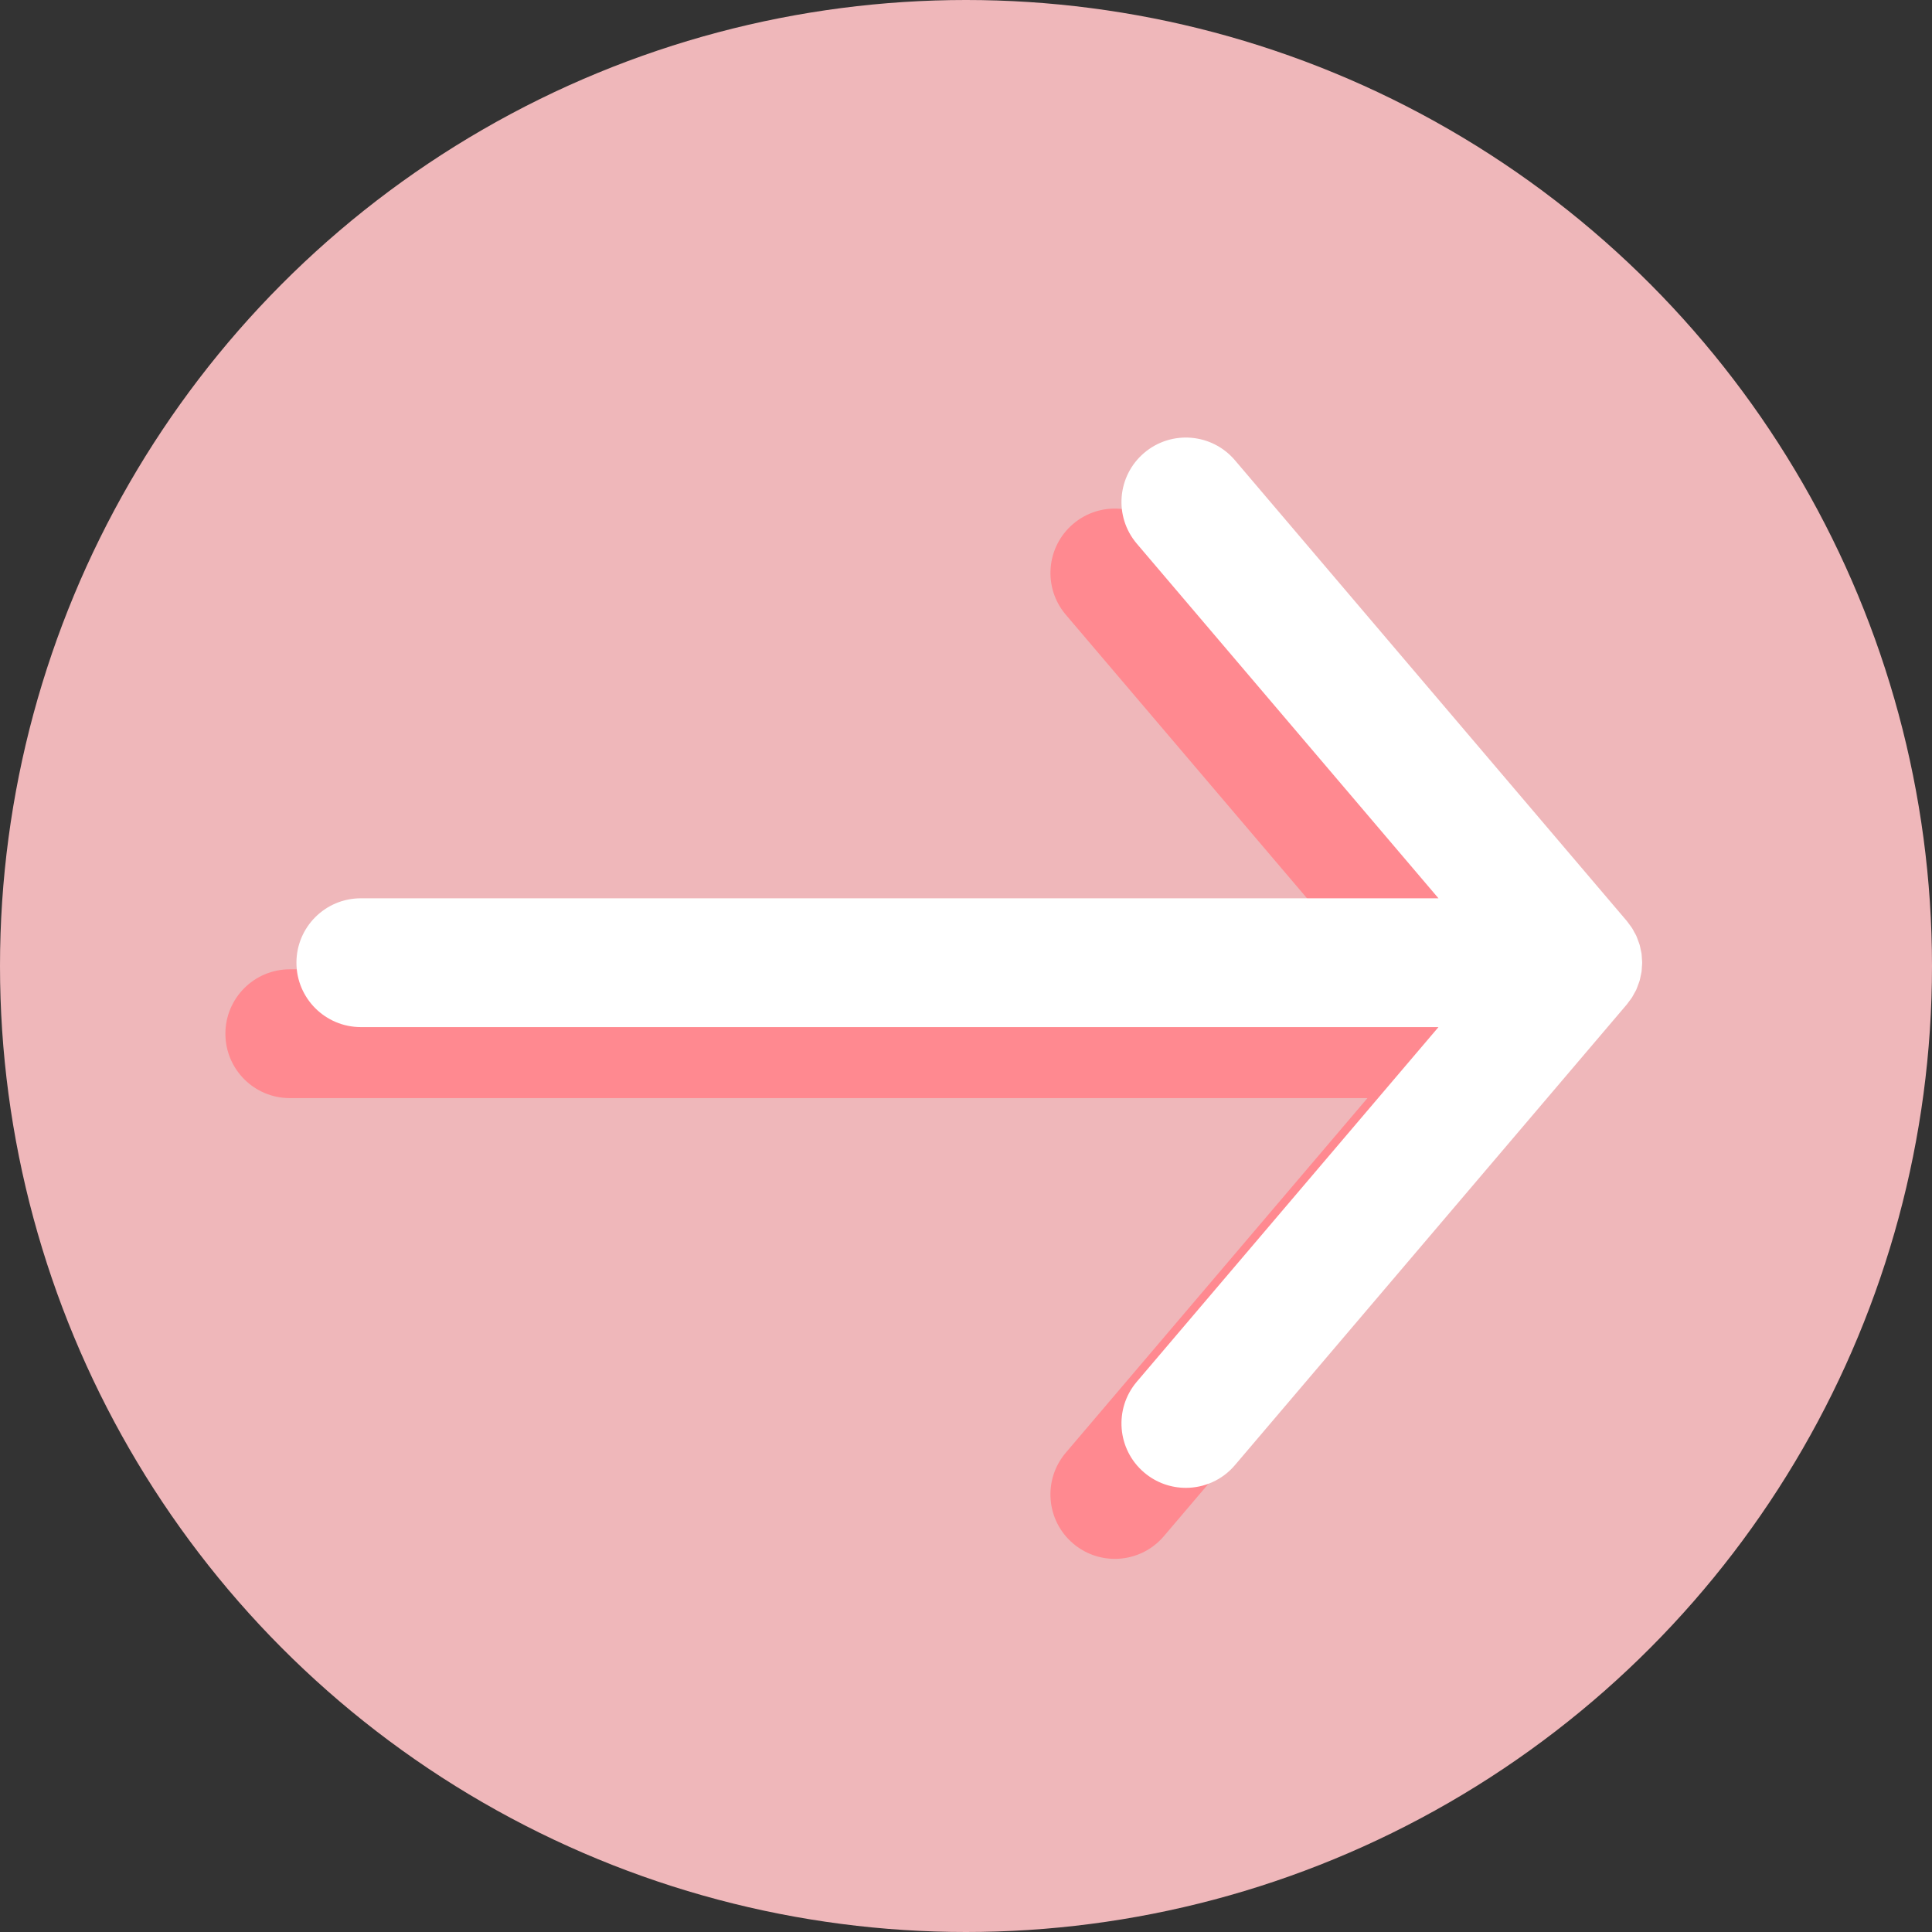
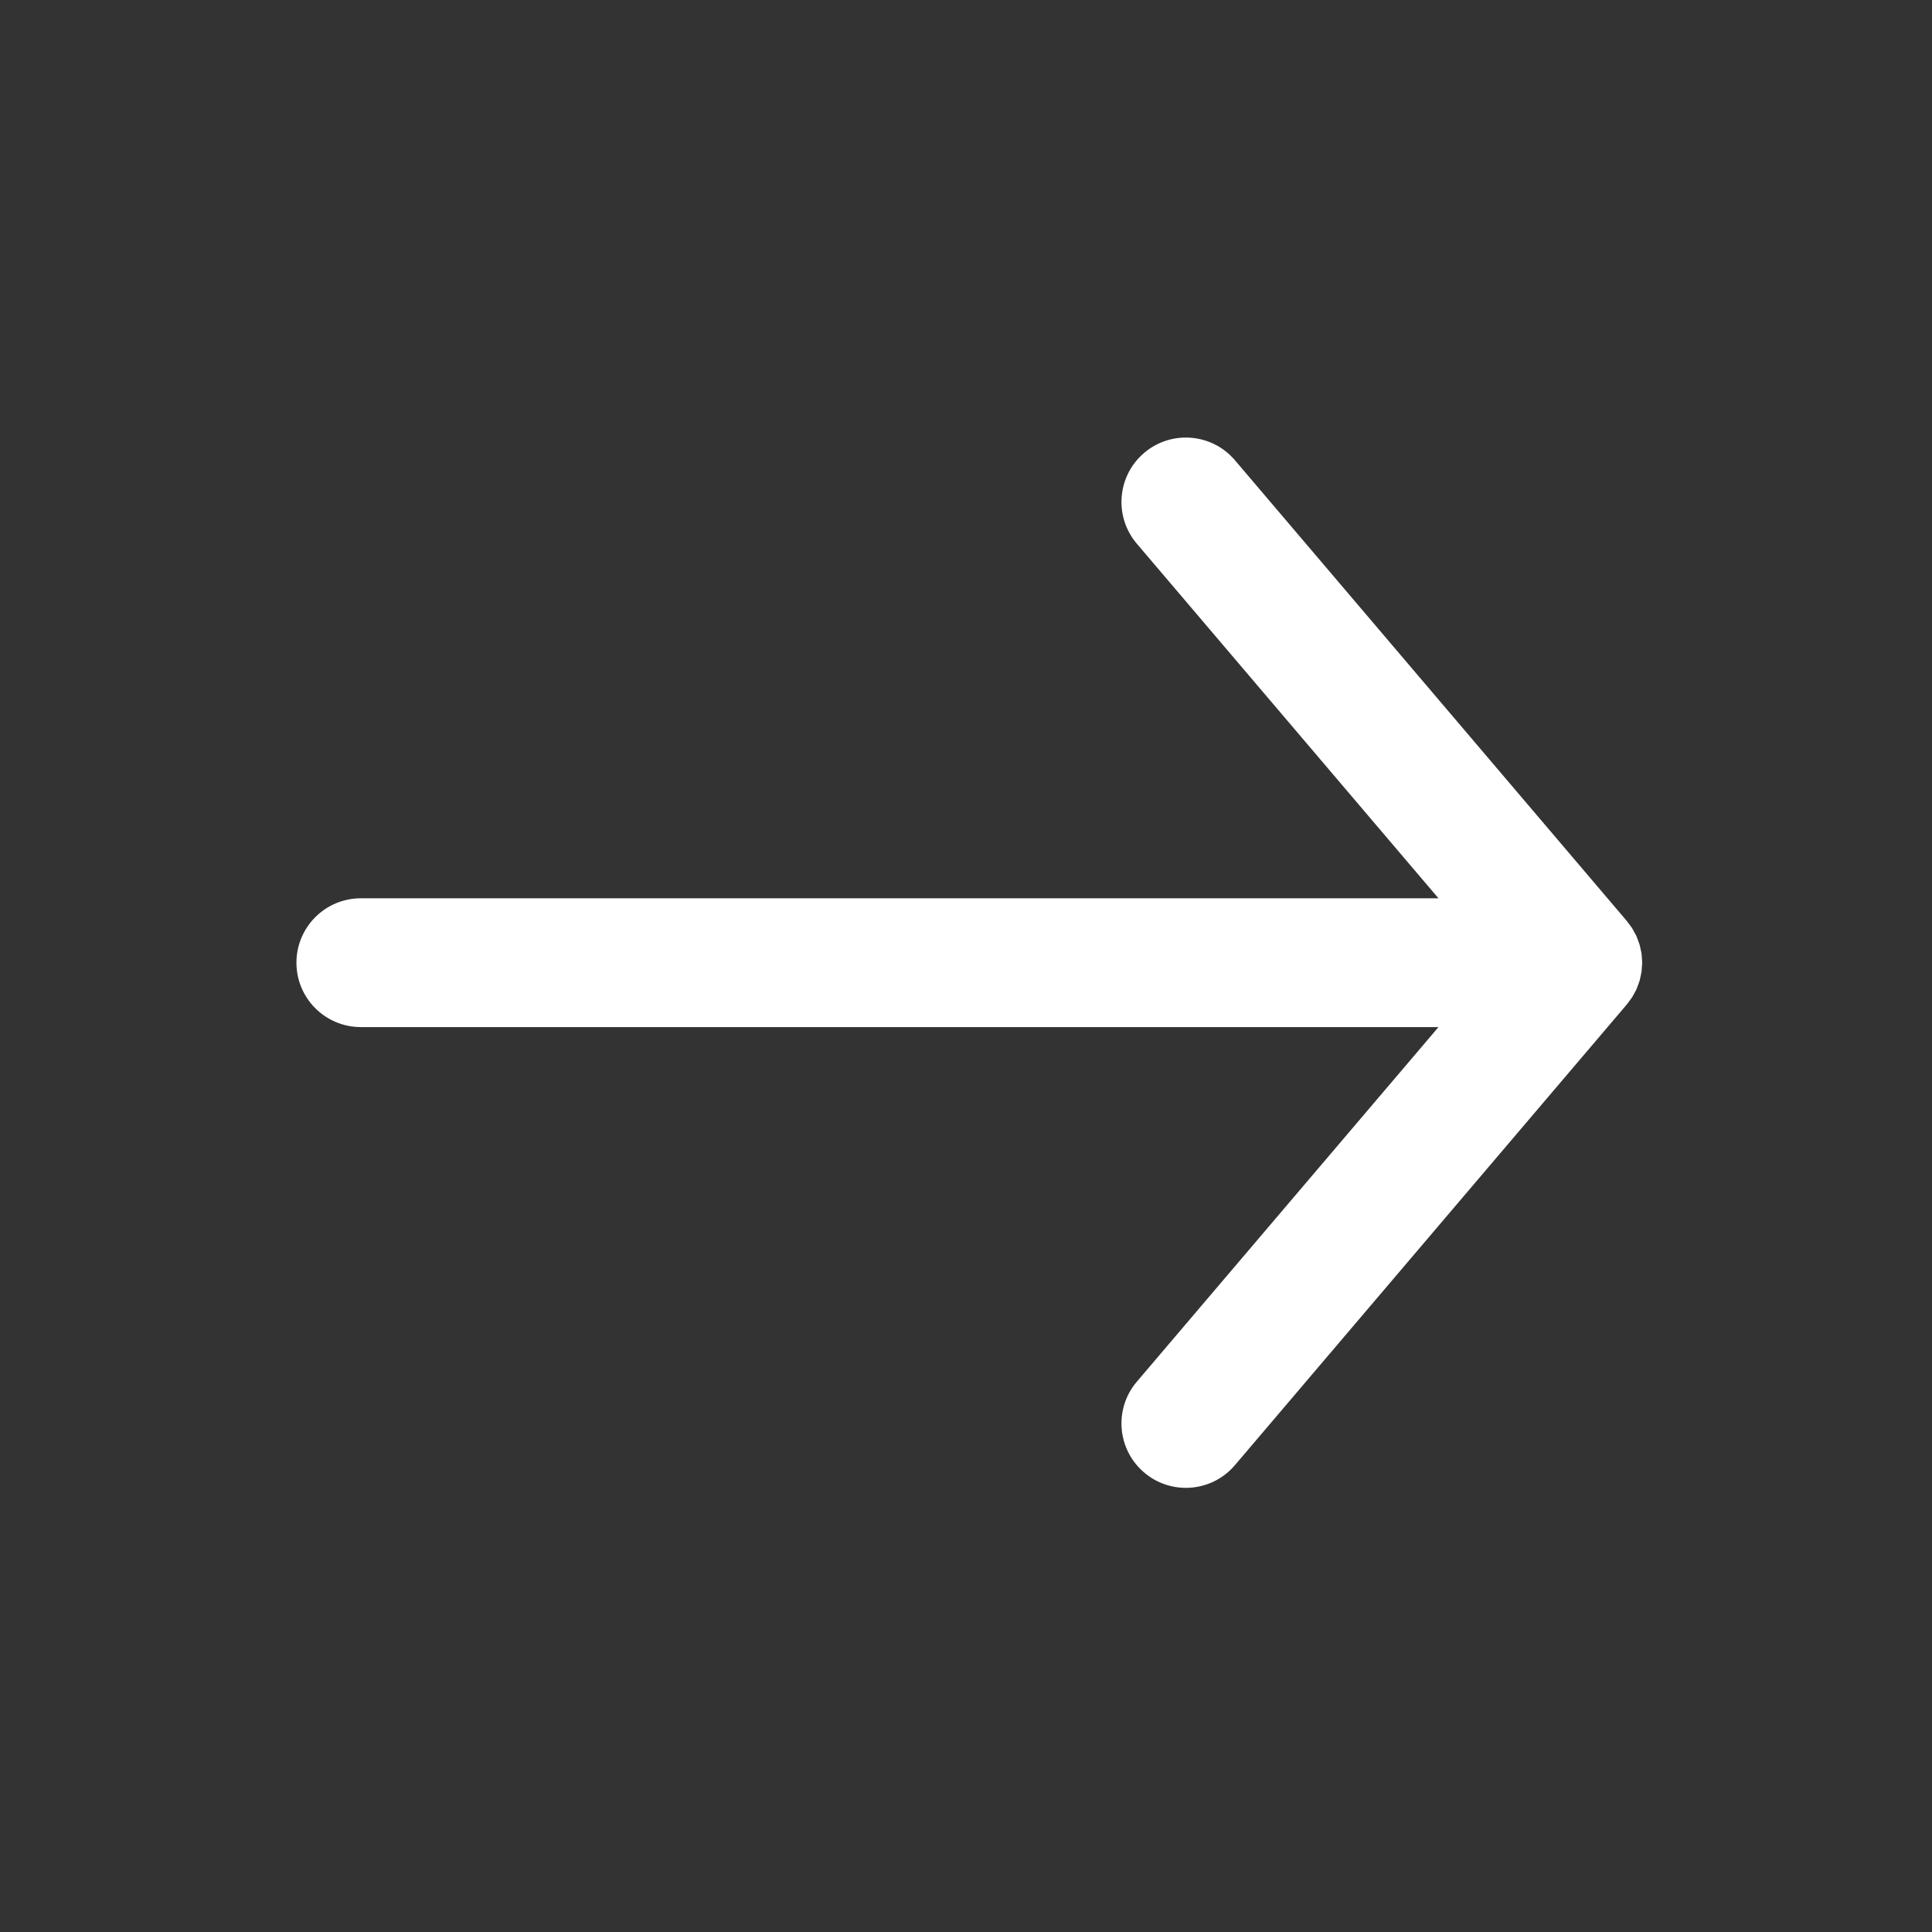
<svg xmlns="http://www.w3.org/2000/svg" xmlns:ns1="http://sodipodi.sourceforge.net/DTD/sodipodi-0.dtd" xmlns:ns2="http://www.inkscape.org/namespaces/inkscape" version="1.1" width="252.9" height="252.9" viewBox="0 0 252.9 252.9" xml:space="preserve" id="svg12" ns1:docname="gallery-arrow.svg" ns2:version="1.2.1 (9c6d41e410, 2022-07-14)">
  <rect x="0" y="0" width="252.9" height="252.9" fill="#333333" stroke="none" />
  <ns1:namedview id="namedview14" pagecolor="#ffffff" bordercolor="#000000" borderopacity="0.25" ns2:showpageshadow="2" ns2:pageopacity="0.0" ns2:pagecheckerboard="0" ns2:deskcolor="#d1d1d1" showgrid="false" ns2:zoom="4.0117188" ns2:cx="128.24927" ns2:cy="128.12463" ns2:window-width="2560" ns2:window-height="1369" ns2:window-x="-8" ns2:window-y="-8" ns2:window-maximized="1" ns2:current-layer="svg12" />
  <defs id="defs2" />
-   <circle cx="126.45" cy="126.45" r="126.45" style="fill:#efb7ba;fill-opacity:1;fill-rule:nonzero;stroke:none;stroke-width:2.81;stroke-linecap:butt;stroke-linejoin:miter;stroke-miterlimit:10;stroke-dasharray:none" id="circle4" />
-   <path d="m 205.335,137.653 c 0.051,-0.177 0.079,-0.36 0.118,-0.54 0.045,-0.208 0.101,-0.413 0.129,-0.621 0.025,-0.188 0.028,-0.377 0.042,-0.565 0.014,-0.205 0.039,-0.407 0.039,-0.613 0,-0.205 -0.025,-0.407 -0.039,-0.613 -0.014,-0.188 -0.017,-0.379 -0.042,-0.568 -0.028,-0.205 -0.084,-0.407 -0.126,-0.613 -0.039,-0.185 -0.07,-0.371 -0.121,-0.551 -0.053,-0.188 -0.132,-0.371 -0.2,-0.556 -0.07,-0.194 -0.132,-0.388 -0.216,-0.576 -0.008,-0.022 -0.014,-0.045 -0.025,-0.065 -0.076,-0.16 -0.171,-0.306 -0.256,-0.461 -0.098,-0.18 -0.188,-0.365 -0.298,-0.54 -0.118,-0.183 -0.253,-0.348 -0.382,-0.523 -0.101,-0.135 -0.185,-0.275 -0.295,-0.405 L 152.355,69.542 c -3.018,-3.549 -8.34,-3.973 -11.883,-0.958 -3.546,3.018 -3.973,8.337 -0.958,11.883 L 178.997,126.883 H 37.935 c -4.656,0 -8.43,3.774 -8.43,8.43 0,4.656 3.774,8.43 8.43,8.43 h 141.065 l -39.489,46.421 c -3.015,3.546 -2.588,8.866 0.961,11.883 1.585,1.349 3.527,2.009 5.457,2.009 2.386,0 4.755,-1.006 6.424,-2.97 l 51.215,-60.207 c 0.003,-0.006 0.008,-0.008 0.011,-0.014 l 0.079,-0.09 c 0.09,-0.107 0.16,-0.225 0.244,-0.334 0.152,-0.197 0.303,-0.388 0.438,-0.596 0.101,-0.16 0.183,-0.329 0.275,-0.495 0.09,-0.166 0.194,-0.323 0.275,-0.497 0.011,-0.022 0.017,-0.045 0.025,-0.067 0.082,-0.18 0.138,-0.365 0.208,-0.548 0.07,-0.2 0.152,-0.388 0.211,-0.584 z" style="fill:#ff8990;fill-opacity:1;fill-rule:nonzero;stroke:none;stroke-width:2.81;stroke-linecap:butt;stroke-linejoin:miter;stroke-miterlimit:10;stroke-dasharray:none" stroke-linecap="round" id="path6" />
  <path d="m 214.631,128.358 c 0.053,-0.185 0.084,-0.377 0.124,-0.565 0.042,-0.2 0.096,-0.396 0.124,-0.599 0.028,-0.191 0.028,-0.385 0.042,-0.576 0.014,-0.202 0.039,-0.402 0.039,-0.601 0,-0.2 -0.025,-0.402 -0.039,-0.601 -0.014,-0.194 -0.017,-0.385 -0.042,-0.576 -0.028,-0.2 -0.082,-0.396 -0.124,-0.593 -0.042,-0.191 -0.07,-0.385 -0.126,-0.57 -0.053,-0.183 -0.129,-0.36 -0.197,-0.542 -0.073,-0.197 -0.135,-0.396 -0.222,-0.587 -0.008,-0.02 -0.014,-0.042 -0.025,-0.065 -0.076,-0.163 -0.171,-0.309 -0.256,-0.464 -0.096,-0.18 -0.185,-0.362 -0.295,-0.534 -0.124,-0.194 -0.267,-0.371 -0.405,-0.551 -0.093,-0.124 -0.174,-0.256 -0.275,-0.374 L 161.651,60.244 c -3.021,-3.549 -8.343,-3.973 -11.883,-0.958 -3.546,3.018 -3.973,8.337 -0.958,11.883 l 39.486,46.418 h -141.062 c -4.656,0 -8.43,3.774 -8.43,8.43 0,4.656 3.774,8.43 8.43,8.43 H 188.298 l -39.489,46.421 c -3.015,3.546 -2.588,8.866 0.961,11.883 1.585,1.349 3.527,2.009 5.457,2.009 2.386,0 4.755,-1.006 6.424,-2.97 l 51.215,-60.207 c 0.003,-0.006 0.008,-0.008 0.011,-0.014 l 0.079,-0.09 c 0.09,-0.107 0.163,-0.225 0.247,-0.337 0.149,-0.194 0.301,-0.385 0.436,-0.593 0.104,-0.166 0.188,-0.34 0.281,-0.509 0.09,-0.163 0.191,-0.315 0.27,-0.486 0.011,-0.022 0.014,-0.045 0.025,-0.067 0.084,-0.188 0.146,-0.382 0.216,-0.573 0.067,-0.185 0.146,-0.368 0.2,-0.556 z" style="fill:#ffffff;fill-rule:nonzero;stroke:none;stroke-width:2.81;stroke-linecap:butt;stroke-linejoin:miter;stroke-miterlimit:10;stroke-dasharray:none" stroke-linecap="round" id="path8" />
</svg>